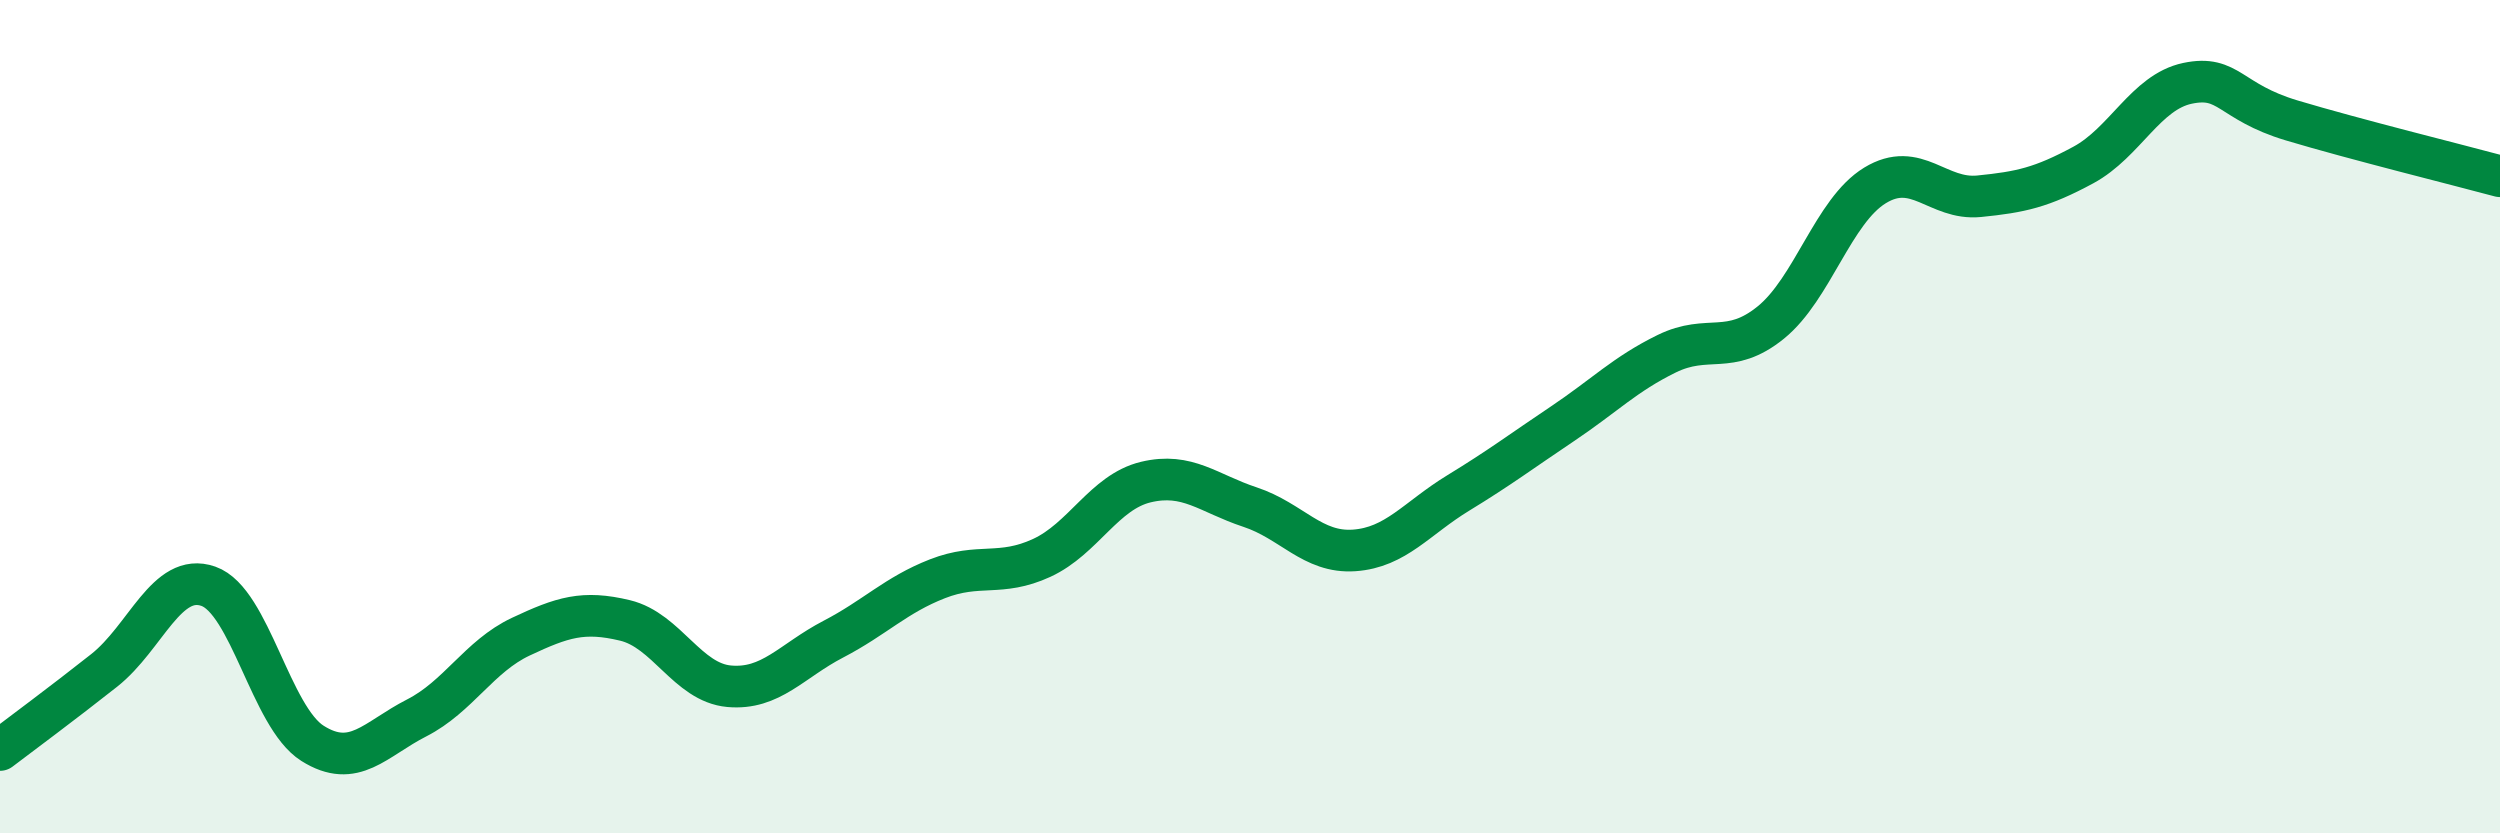
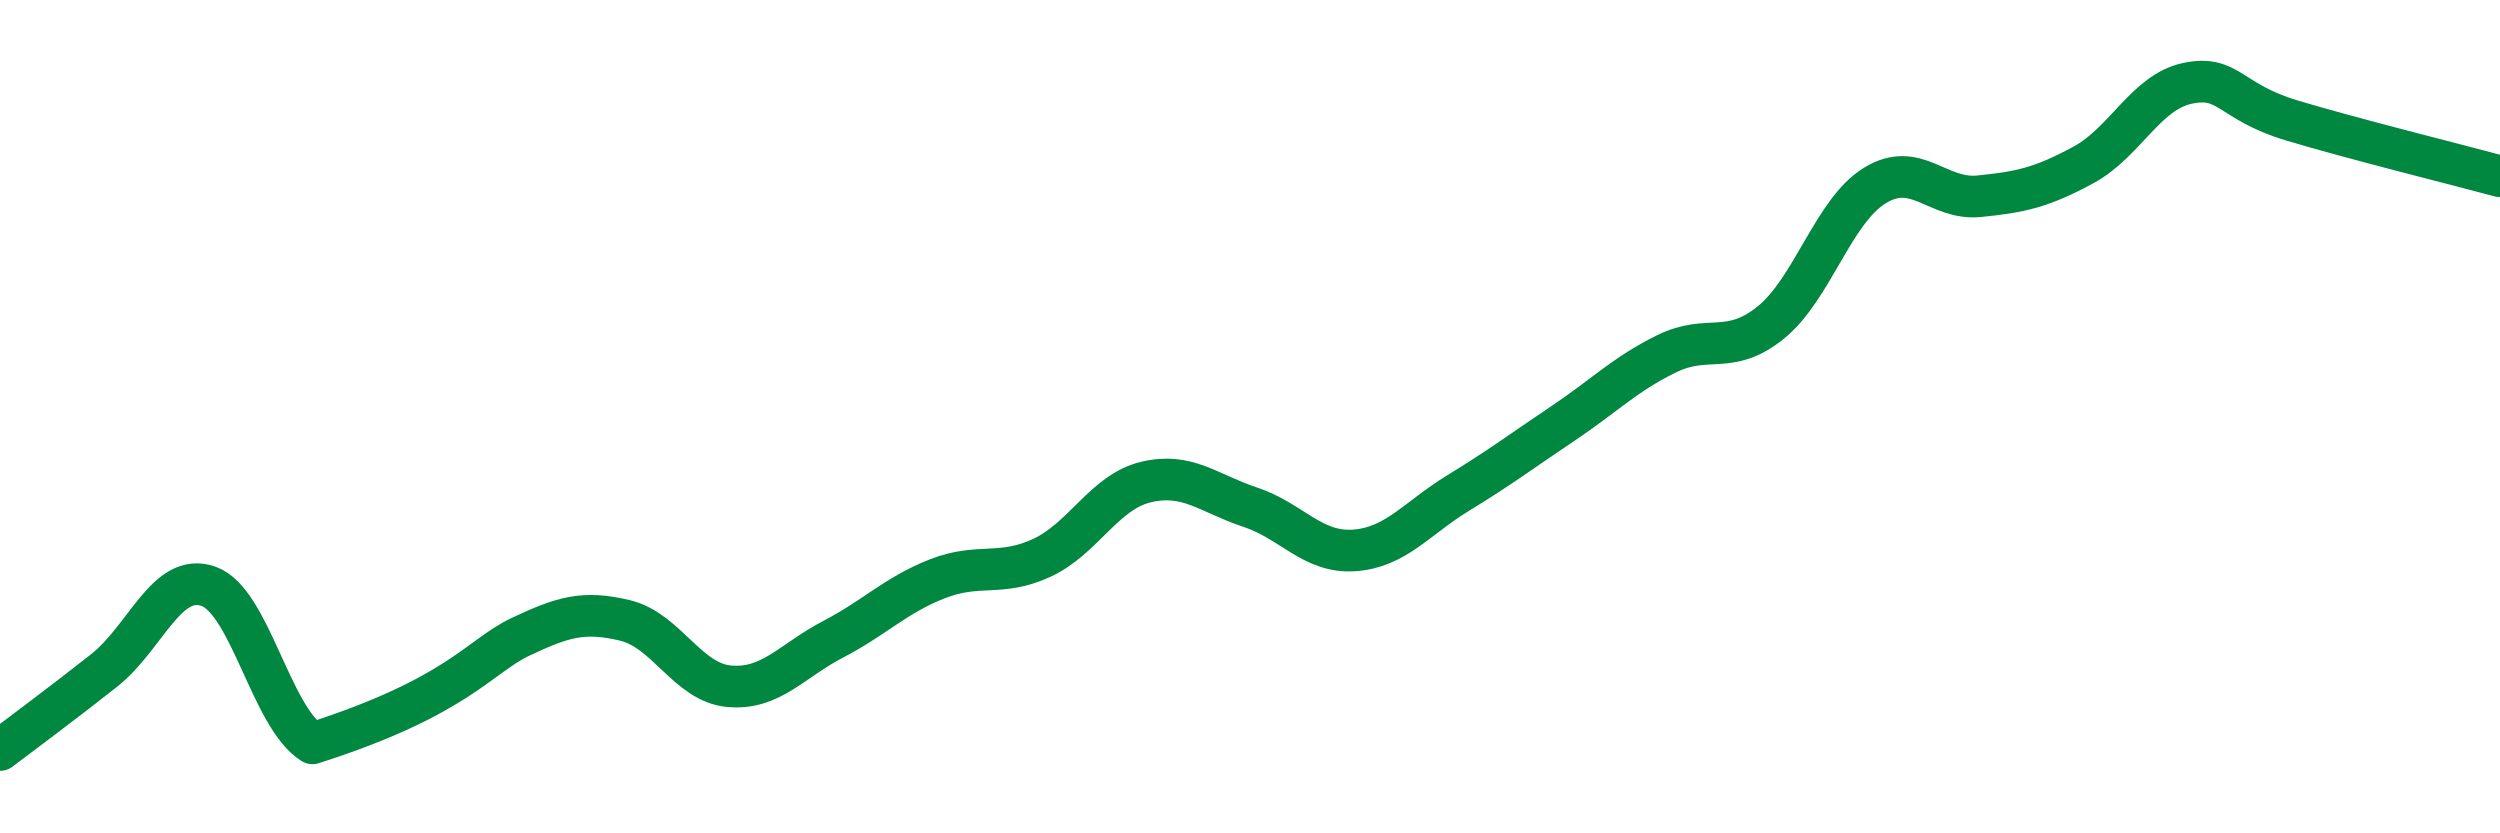
<svg xmlns="http://www.w3.org/2000/svg" width="60" height="20" viewBox="0 0 60 20">
-   <path d="M 0,18 C 0.5,17.62 1.5,16.88 2.5,16.09 C 3.5,15.3 4,13.72 5,14.07 C 6,14.42 6.5,17.21 7.5,17.84 C 8.5,18.47 9,17.74 10,17.23 C 11,16.72 11.5,15.75 12.5,15.28 C 13.5,14.81 14,14.65 15,14.89 C 16,15.13 16.5,16.38 17.5,16.47 C 18.5,16.56 19,15.86 20,15.34 C 21,14.82 21.5,14.28 22.5,13.89 C 23.5,13.5 24,13.85 25,13.39 C 26,12.93 26.5,11.81 27.5,11.57 C 28.5,11.33 29,11.84 30,12.17 C 31,12.5 31.5,13.28 32.5,13.21 C 33.5,13.14 34,12.44 35,11.83 C 36,11.22 36.5,10.84 37.5,10.17 C 38.5,9.5 39,8.98 40,8.49 C 41,8 41.5,8.55 42.5,7.74 C 43.5,6.93 44,5.06 45,4.45 C 46,3.84 46.5,4.81 47.5,4.71 C 48.5,4.61 49,4.5 50,3.96 C 51,3.42 51.5,2.21 52.5,2 C 53.5,1.79 53.5,2.44 55,2.89 C 56.5,3.34 59,3.96 60,4.23L60 20L0 20Z" fill="#008740" opacity="0.1" stroke-linecap="round" stroke-linejoin="round" />
-   <path d="M 0,18 C 0.5,17.62 1.5,16.88 2.5,16.09 C 3.5,15.3 4,13.72 5,14.07 C 6,14.42 6.5,17.21 7.5,17.84 C 8.5,18.47 9,17.74 10,17.23 C 11,16.72 11.5,15.75 12.5,15.28 C 13.5,14.81 14,14.65 15,14.89 C 16,15.13 16.5,16.38 17.5,16.47 C 18.5,16.56 19,15.86 20,15.34 C 21,14.82 21.5,14.28 22.5,13.89 C 23.5,13.5 24,13.85 25,13.39 C 26,12.93 26.5,11.81 27.5,11.57 C 28.5,11.33 29,11.84 30,12.17 C 31,12.5 31.5,13.28 32.5,13.21 C 33.5,13.14 34,12.44 35,11.83 C 36,11.22 36.5,10.84 37.5,10.17 C 38.5,9.5 39,8.98 40,8.49 C 41,8 41.5,8.55 42.5,7.74 C 43.5,6.93 44,5.06 45,4.45 C 46,3.84 46.5,4.81 47.5,4.71 C 48.5,4.61 49,4.5 50,3.96 C 51,3.42 51.5,2.21 52.5,2 C 53.5,1.79 53.5,2.44 55,2.89 C 56.5,3.34 59,3.96 60,4.23" stroke="#008740" stroke-width="1" fill="none" stroke-linecap="round" stroke-linejoin="round" />
+   <path d="M 0,18 C 0.5,17.62 1.5,16.88 2.5,16.09 C 3.5,15.3 4,13.72 5,14.07 C 6,14.42 6.5,17.21 7.5,17.84 C 11,16.72 11.5,15.75 12.5,15.28 C 13.5,14.81 14,14.65 15,14.89 C 16,15.13 16.5,16.38 17.5,16.47 C 18.5,16.56 19,15.86 20,15.34 C 21,14.82 21.5,14.28 22.5,13.89 C 23.5,13.5 24,13.85 25,13.39 C 26,12.93 26.5,11.81 27.5,11.57 C 28.5,11.33 29,11.84 30,12.17 C 31,12.5 31.5,13.28 32.5,13.21 C 33.5,13.14 34,12.44 35,11.83 C 36,11.22 36.5,10.84 37.5,10.17 C 38.5,9.5 39,8.98 40,8.49 C 41,8 41.5,8.55 42.5,7.74 C 43.5,6.93 44,5.06 45,4.45 C 46,3.84 46.5,4.81 47.5,4.71 C 48.5,4.61 49,4.5 50,3.96 C 51,3.42 51.5,2.21 52.5,2 C 53.5,1.79 53.5,2.44 55,2.89 C 56.5,3.34 59,3.96 60,4.23" stroke="#008740" stroke-width="1" fill="none" stroke-linecap="round" stroke-linejoin="round" />
</svg>